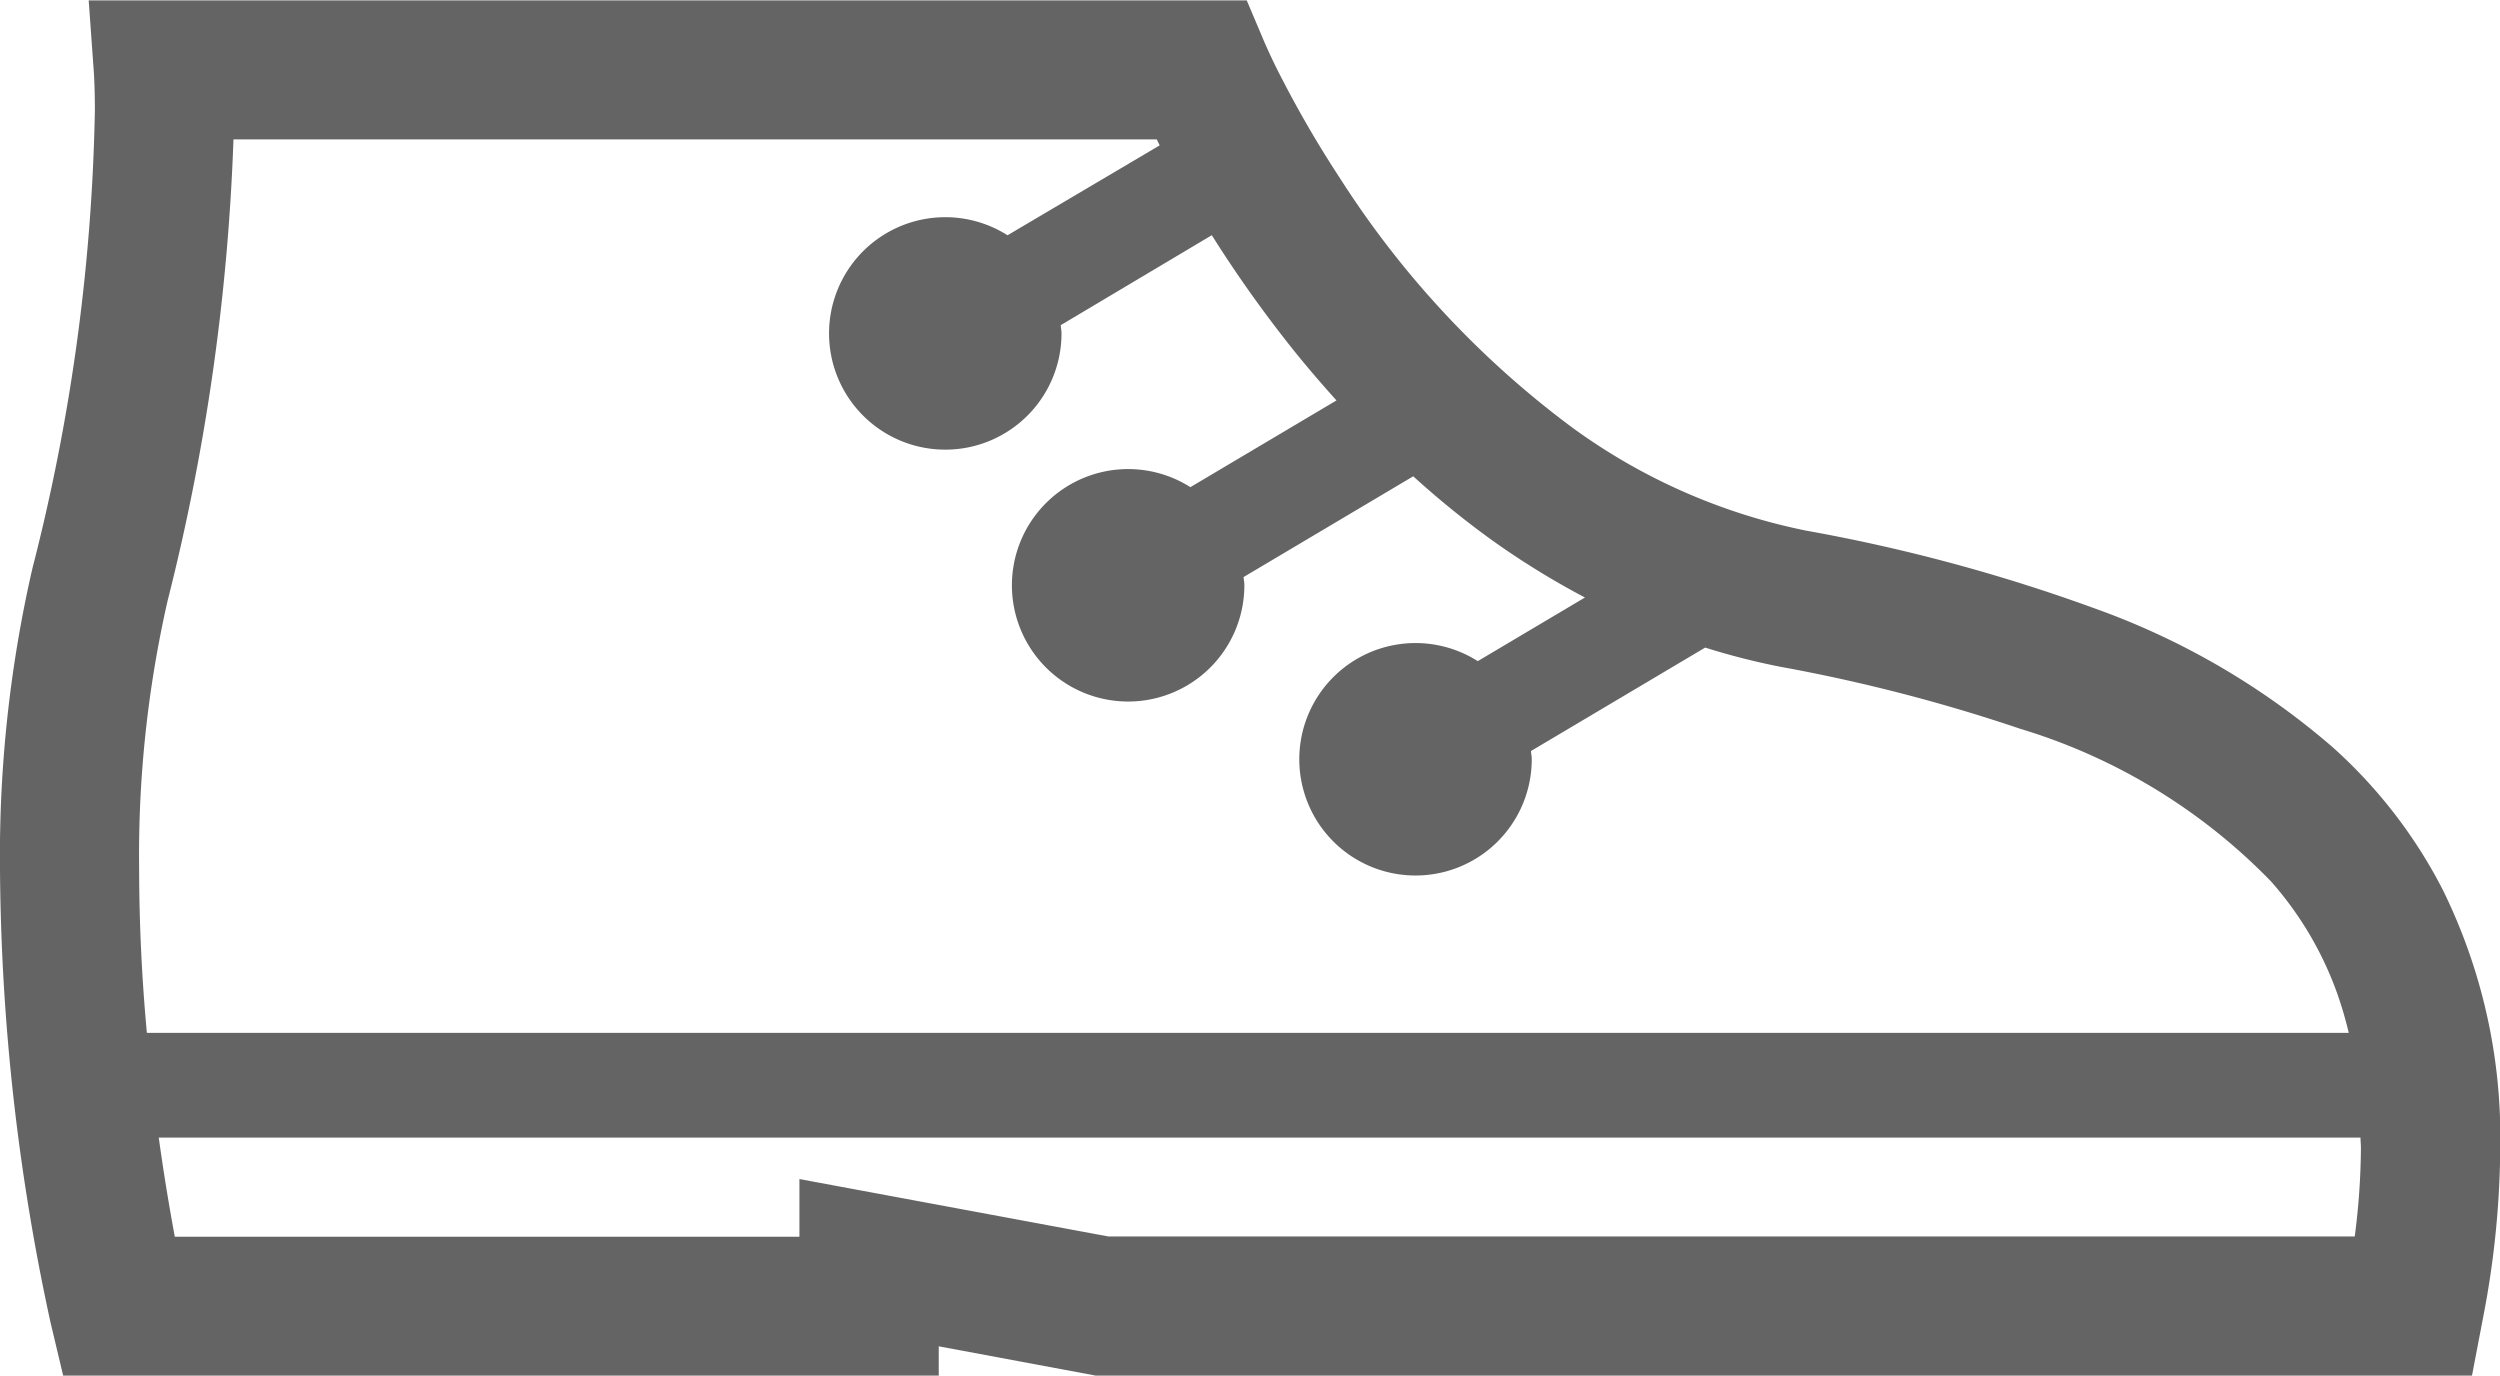
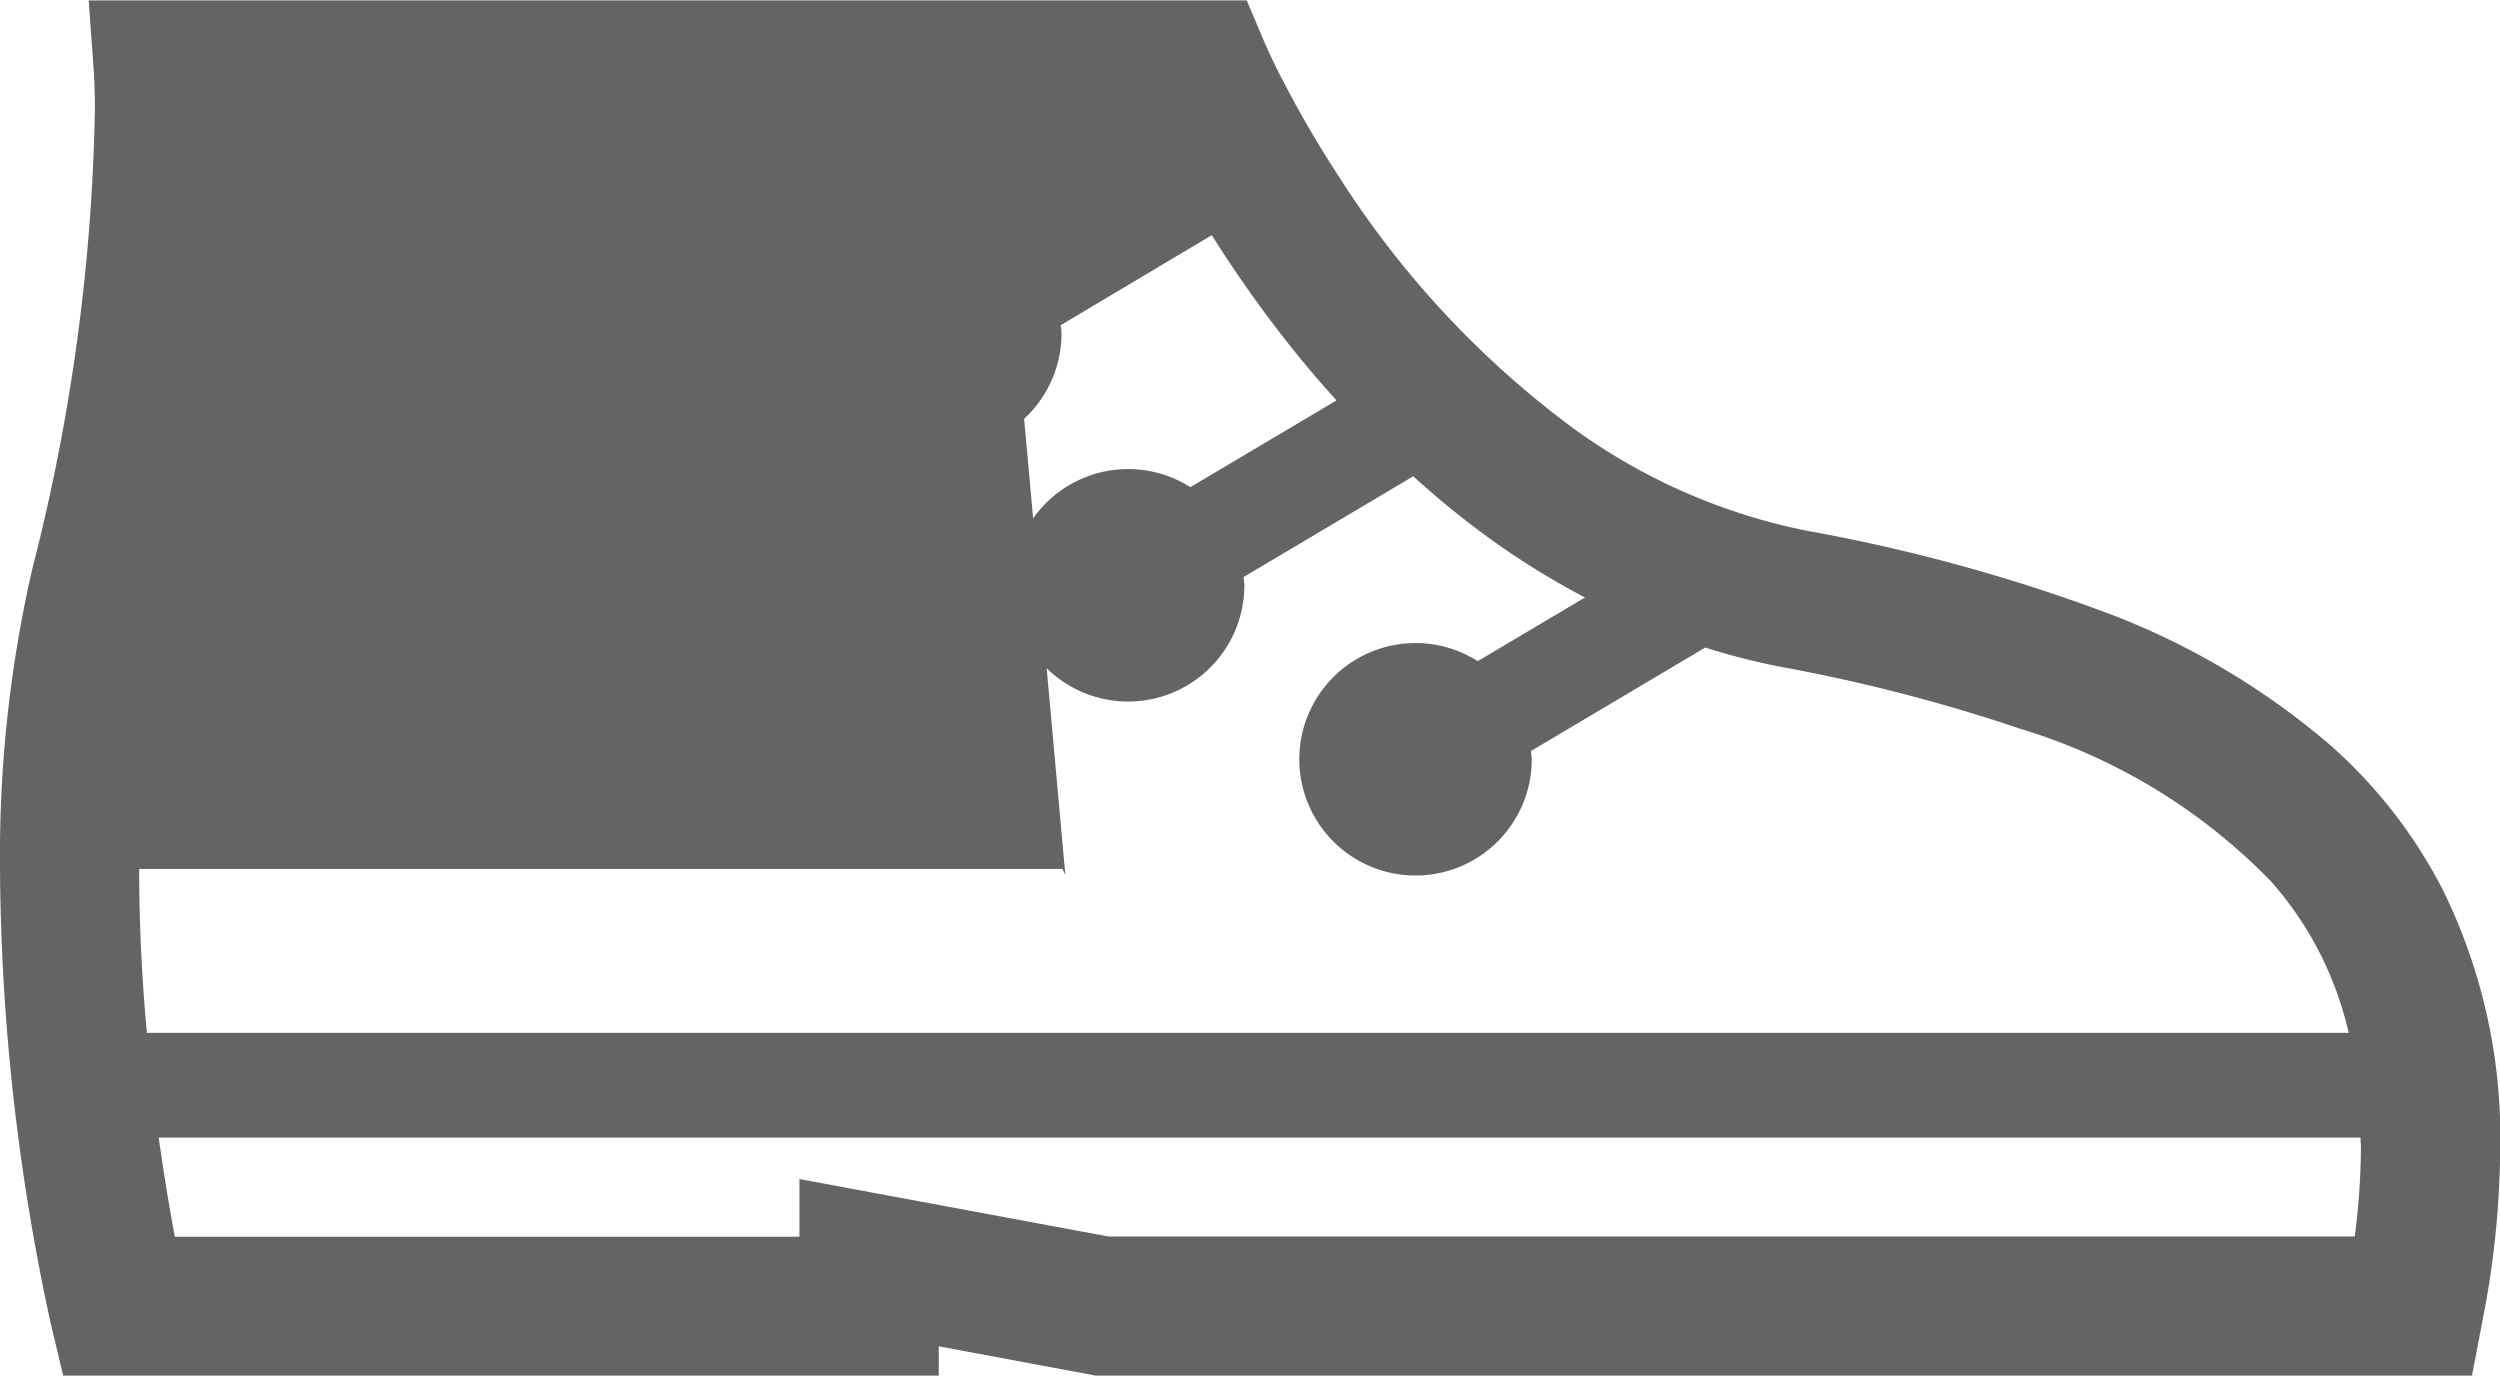
<svg xmlns="http://www.w3.org/2000/svg" width="41.686" height="22.937">
-   <path data-name="パス 7917" d="M40.73 14.833a8.239 8.239 0 00-1.84-2.379 12.47 12.47 0 00-3.951-2.305 28.909 28.909 0 00-4.817-1.3 9.956 9.956 0 01-3.918-1.729 15.693 15.693 0 01-3.856-4.141 18.254 18.254 0 01-.96-1.642c-.105-.2-.183-.366-.233-.474l-.054-.12-.012-.027-.3-.709H1.479l.089 1.243c0 .028.014.231.014.594A33.04 33.04 0 01.54 9.479a21.4 21.4 0 00-.54 5.01 36.529 36.529 0 00.841 7.556l.212.892h14.6v-.488l2.616.488h22.95l.18-.942a15.256 15.256 0 00.291-2.859 9.335 9.335 0 00-.96-4.303zm-38.41-.344a19.116 19.116 0 01.473-4.465 36.466 36.466 0 001.1-7.7h15.395l.049.1L16.8 3.923a1.938 1.938 0 10.9 1.632c0-.045-.01-.088-.013-.133l2.519-1.5a20.916 20.916 0 001.337 1.884c.23.288.479.579.742.871l-2.436 1.446a1.938 1.938 0 10.9 1.632c0-.045-.01-.088-.013-.133l2.829-1.68a15.016 15.016 0 001.3 1.056 13.451 13.451 0 001.563.965l-1.787 1.061a1.938 1.938 0 10.9 1.632c0-.045-.01-.088-.013-.133l2.905-1.725a11.555 11.555 0 001.264.322 28.281 28.281 0 013.986 1.031 9.751 9.751 0 014.183 2.544 5.718 5.718 0 011.108 1.877 6.435 6.435 0 01.19.65H2.449a30.159 30.159 0 01-.129-2.733zm36.944 6.128H18.48l-5.15-.957v.962H2.915c-.08-.428-.176-.991-.268-1.653H39.36c0 .058.007.112.007.172a11.85 11.85 0 01-.103 1.476z" fill="#646464" />
+   <path data-name="パス 7917" d="M40.73 14.833a8.239 8.239 0 00-1.84-2.379 12.47 12.47 0 00-3.951-2.305 28.909 28.909 0 00-4.817-1.3 9.956 9.956 0 01-3.918-1.729 15.693 15.693 0 01-3.856-4.141 18.254 18.254 0 01-.96-1.642c-.105-.2-.183-.366-.233-.474l-.054-.12-.012-.027-.3-.709H1.479l.089 1.243c0 .028.014.231.014.594A33.04 33.04 0 01.54 9.479a21.4 21.4 0 00-.54 5.01 36.529 36.529 0 00.841 7.556l.212.892h14.6v-.488l2.616.488h22.95l.18-.942a15.256 15.256 0 00.291-2.859 9.335 9.335 0 00-.96-4.303zm-38.41-.344h15.395l.049.1L16.8 3.923a1.938 1.938 0 10.9 1.632c0-.045-.01-.088-.013-.133l2.519-1.5a20.916 20.916 0 001.337 1.884c.23.288.479.579.742.871l-2.436 1.446a1.938 1.938 0 10.9 1.632c0-.045-.01-.088-.013-.133l2.829-1.68a15.016 15.016 0 001.3 1.056 13.451 13.451 0 001.563.965l-1.787 1.061a1.938 1.938 0 10.9 1.632c0-.045-.01-.088-.013-.133l2.905-1.725a11.555 11.555 0 001.264.322 28.281 28.281 0 013.986 1.031 9.751 9.751 0 014.183 2.544 5.718 5.718 0 011.108 1.877 6.435 6.435 0 01.19.65H2.449a30.159 30.159 0 01-.129-2.733zm36.944 6.128H18.48l-5.15-.957v.962H2.915c-.08-.428-.176-.991-.268-1.653H39.36c0 .058.007.112.007.172a11.85 11.85 0 01-.103 1.476z" fill="#646464" />
</svg>